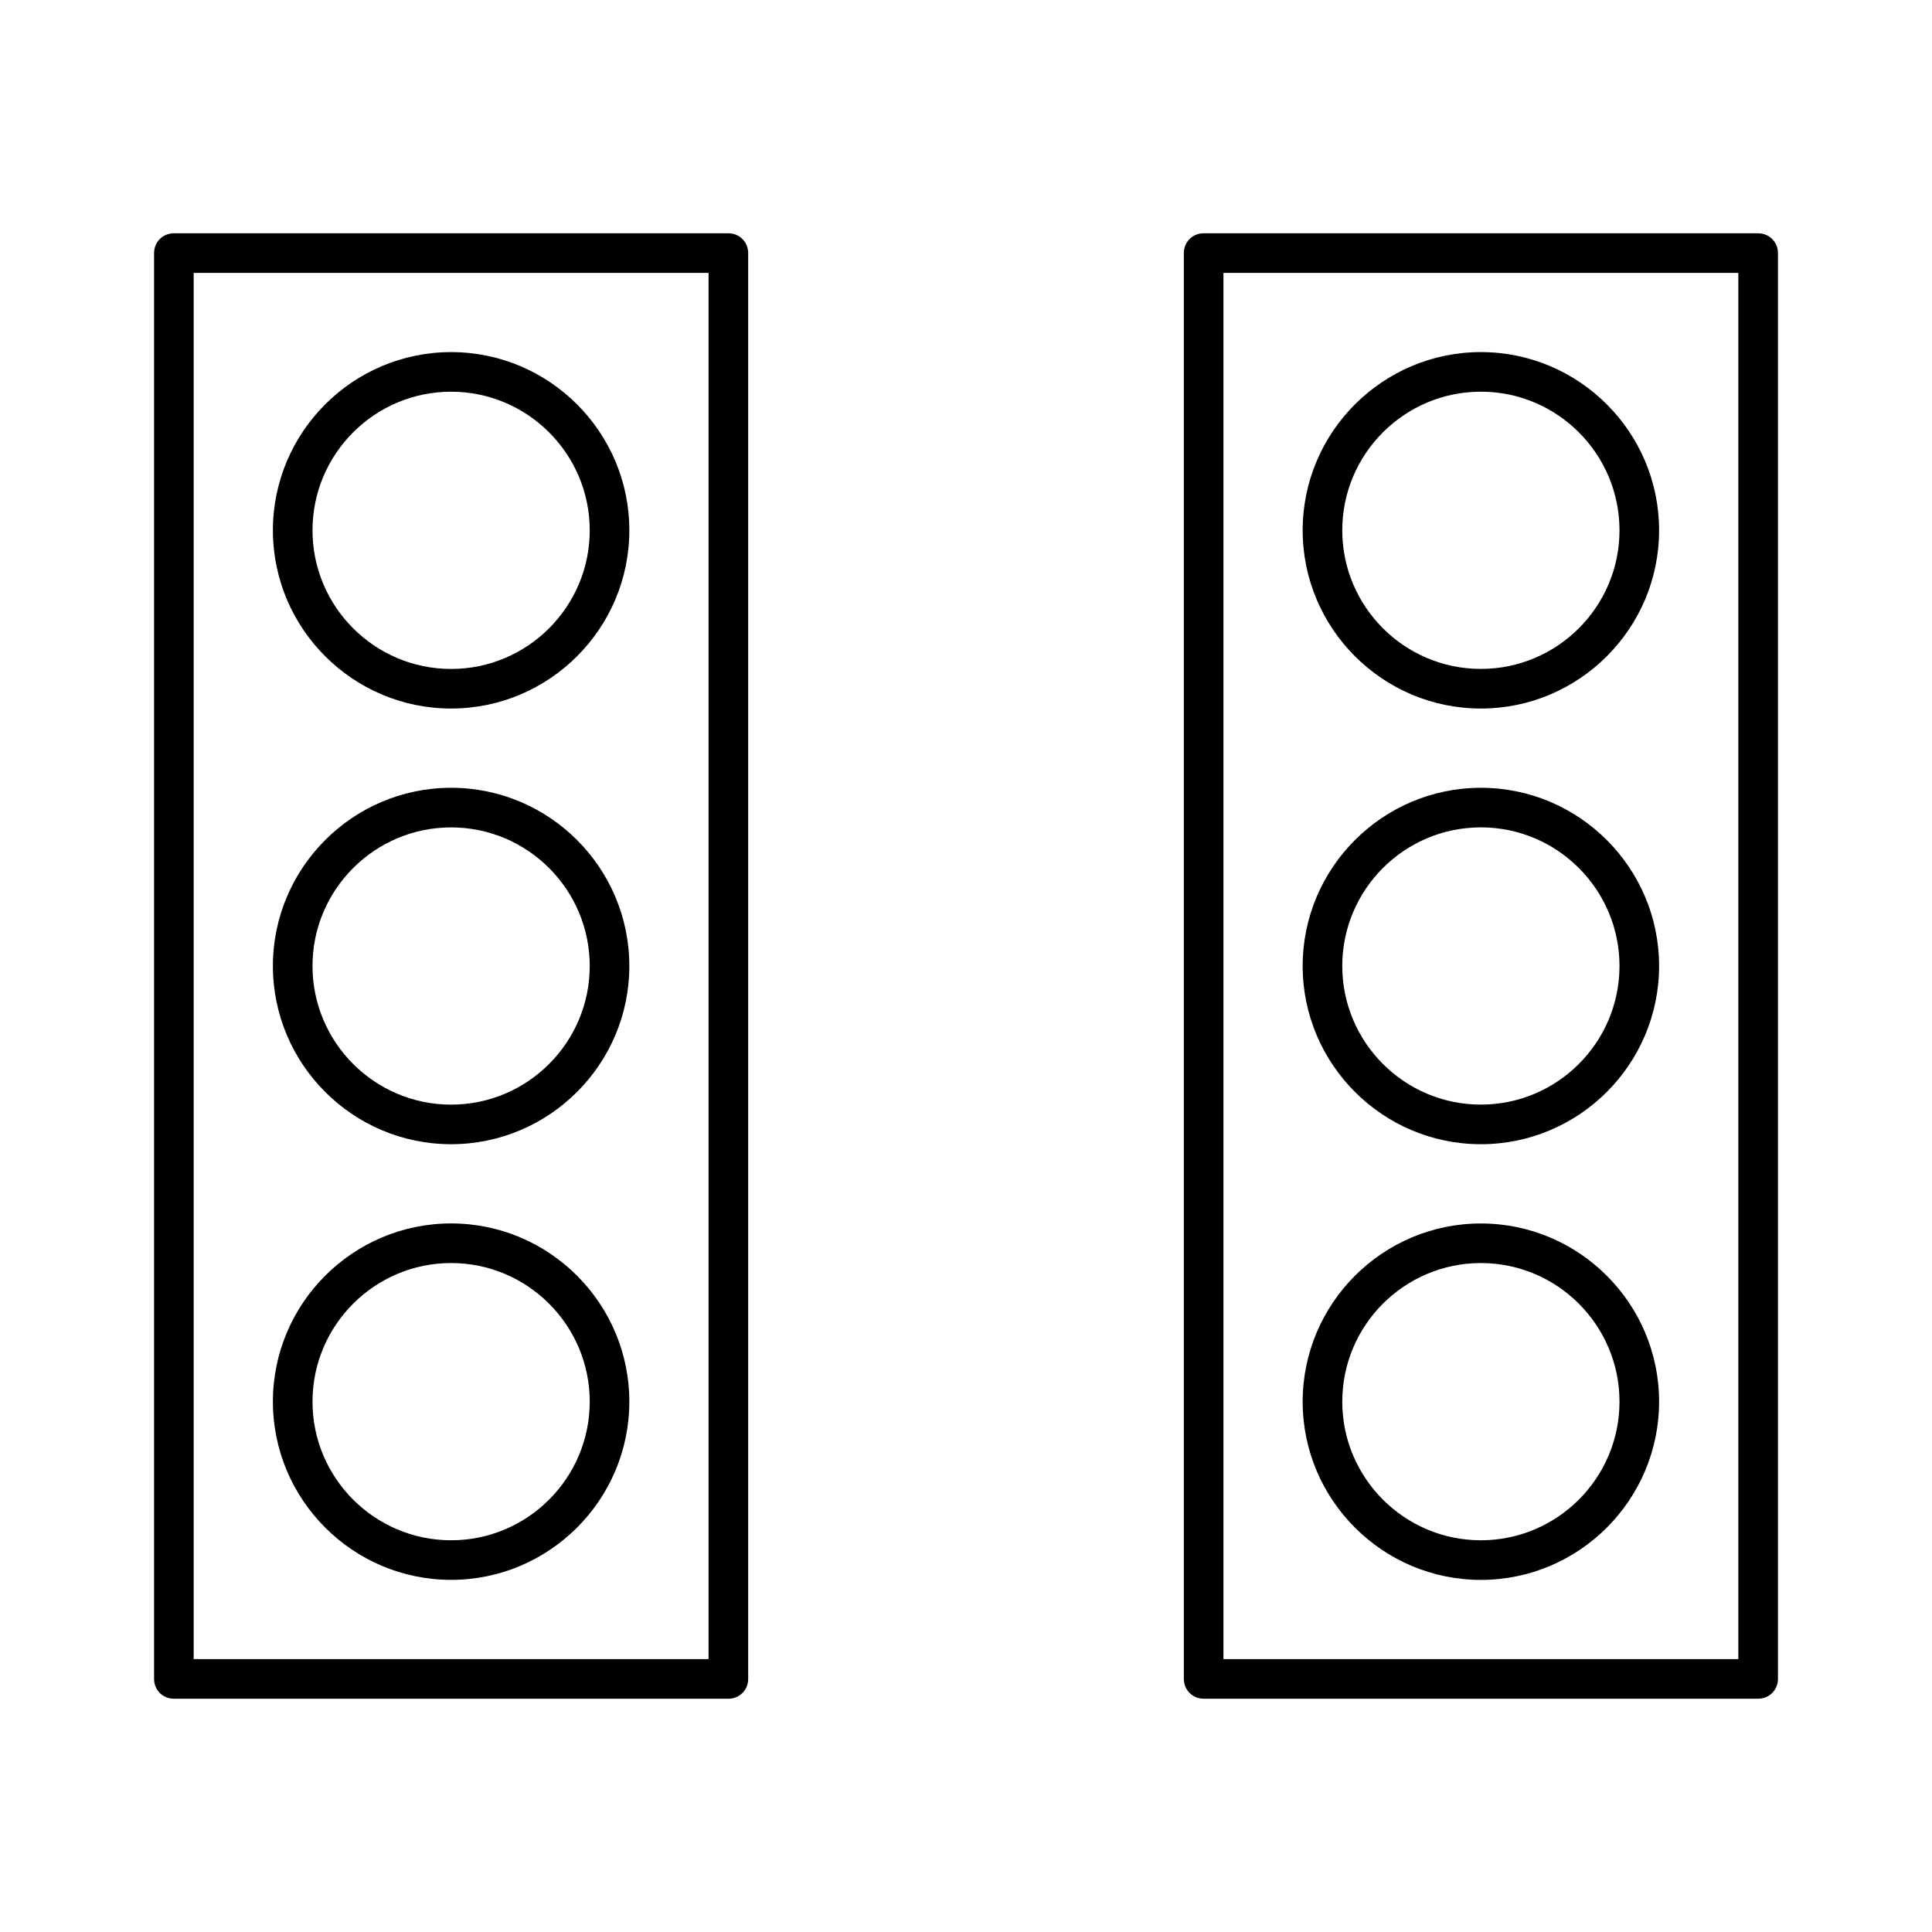
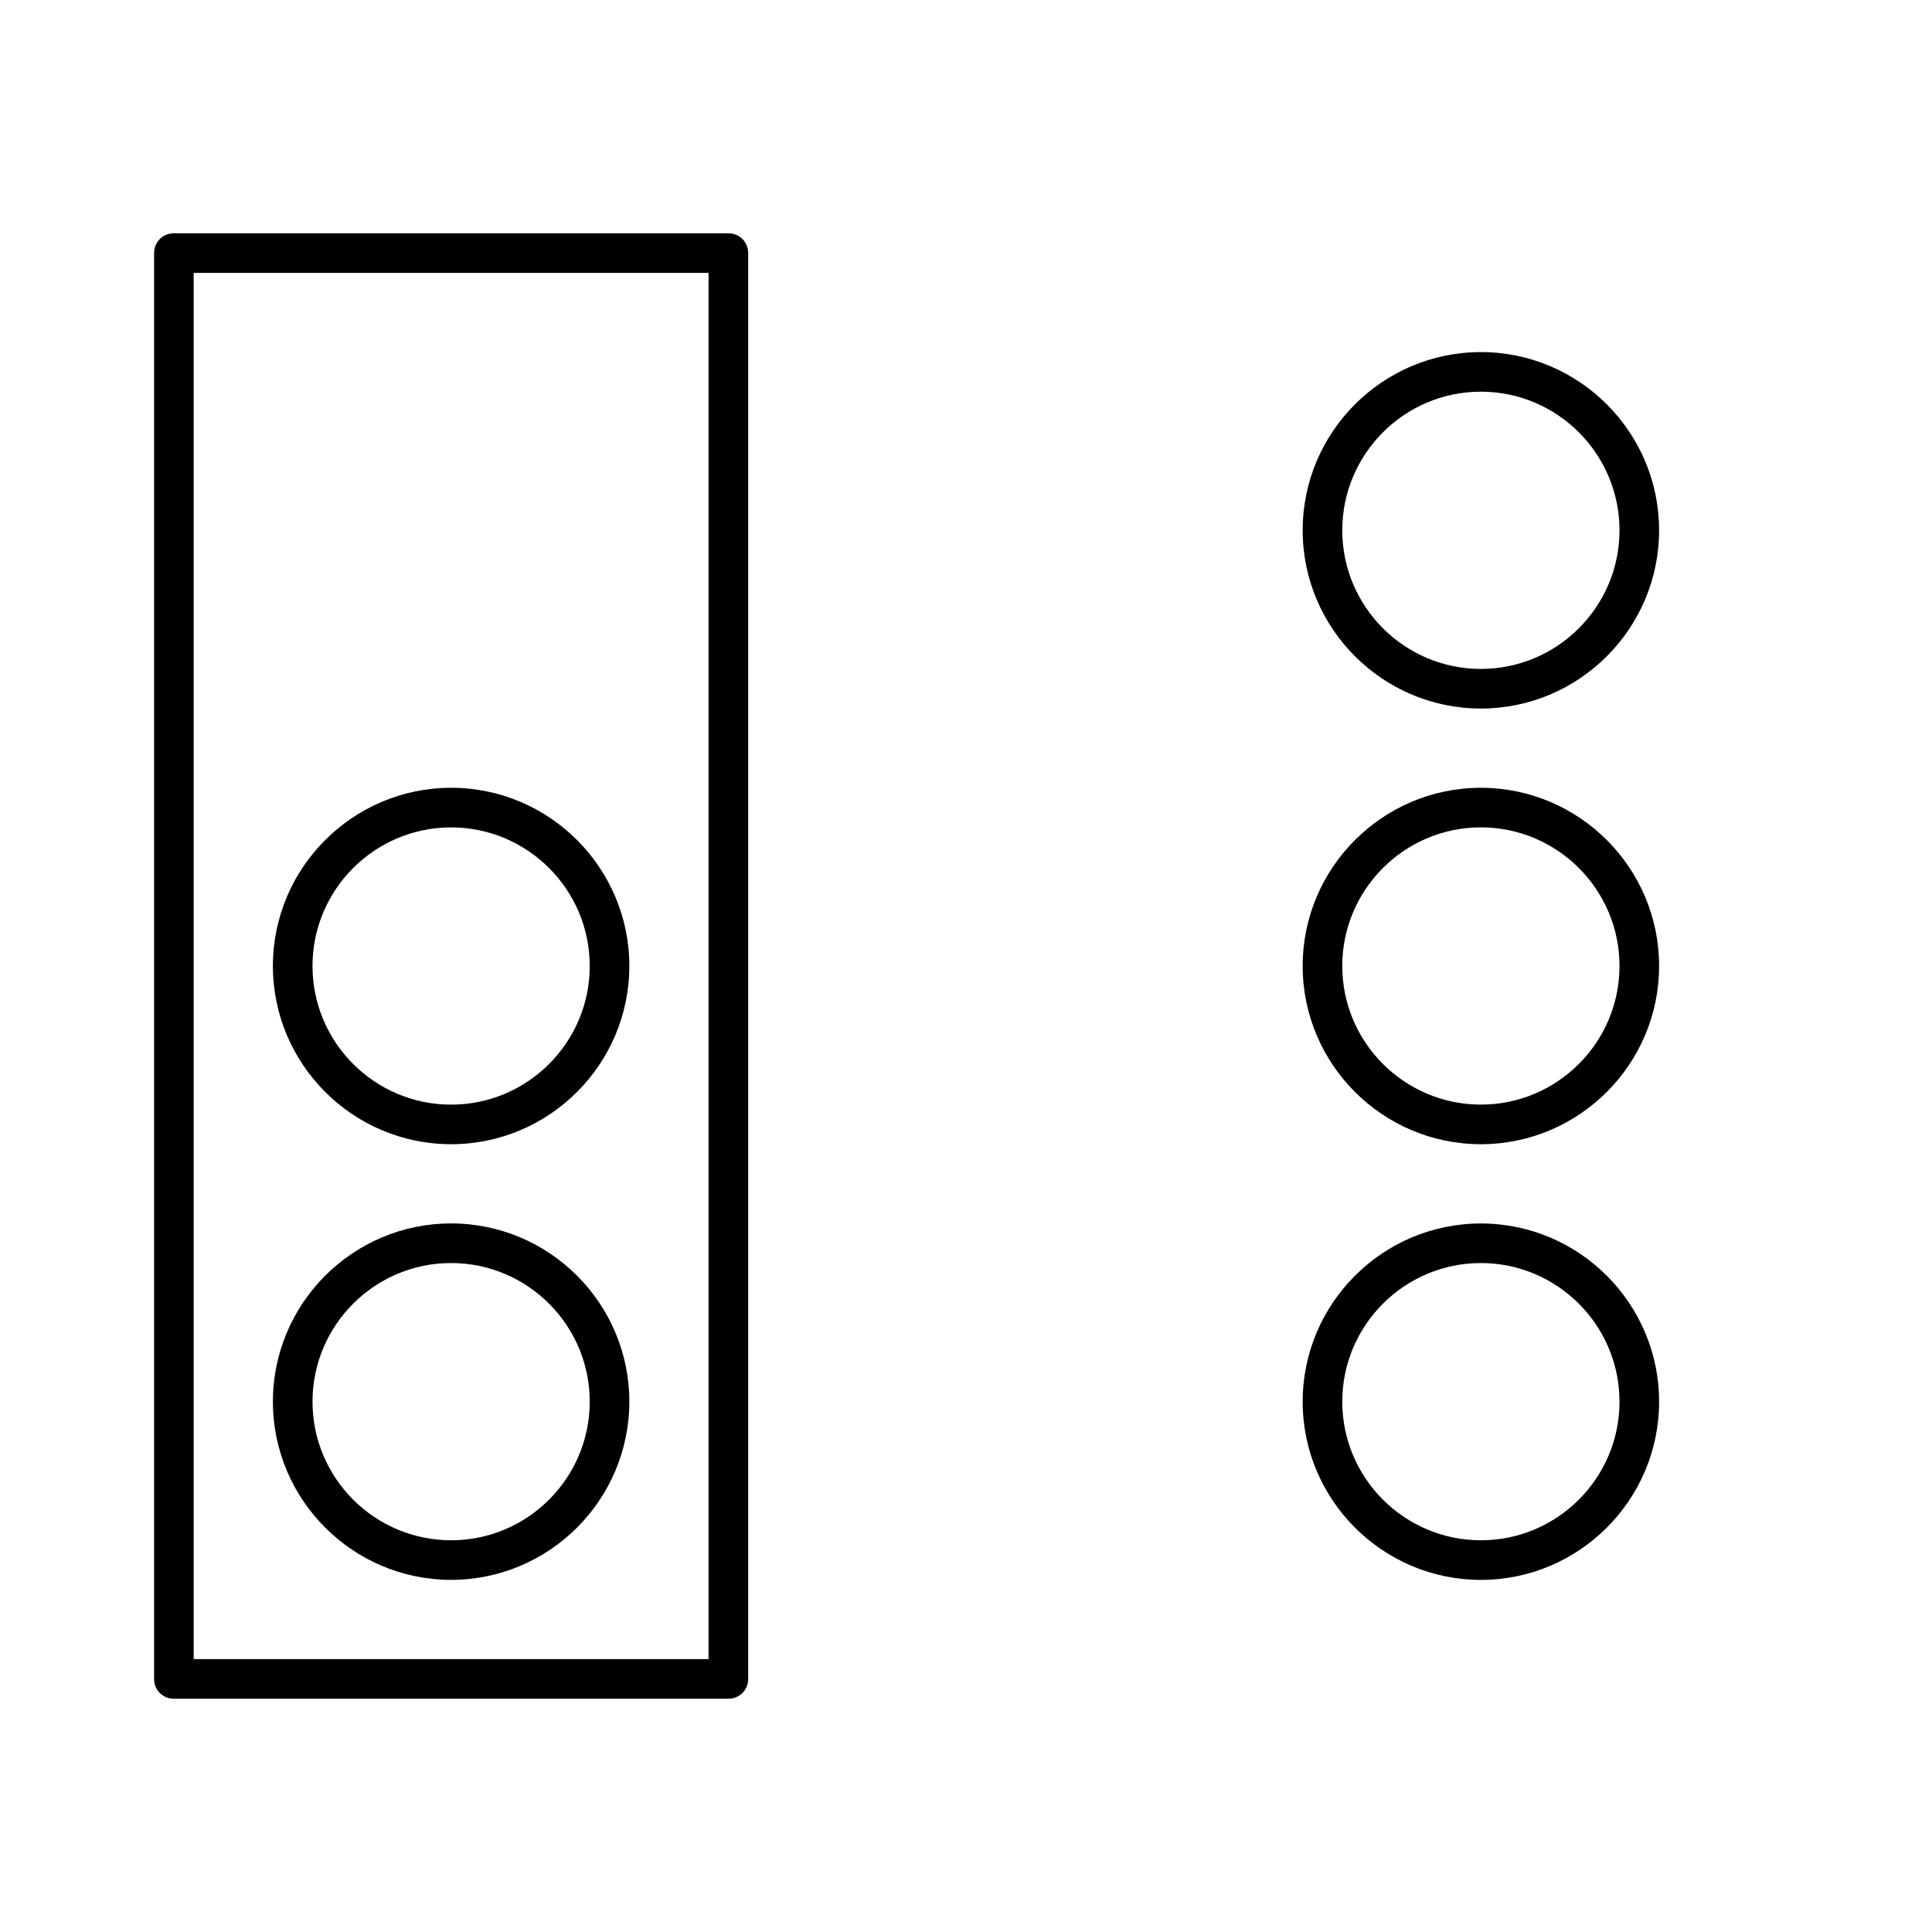
<svg xmlns="http://www.w3.org/2000/svg" fill="#000000" width="800px" height="800px" version="1.1" viewBox="144 144 512 512">
  <g>
    <path d="m190.08 594.18h146.95c2.938 0 5.246-2.309 5.246-5.246v-377.86c0-2.938-2.309-5.246-5.246-5.246l-146.95-0.004c-2.938 0-5.25 2.312-5.25 5.25v377.86c0 2.941 2.312 5.25 5.25 5.25zm5.246-377.86h136.45v367.36h-136.45z" />
-     <path d="m263.55 237.31c-26.031 0-47.23 21.203-47.23 47.23 0 26.031 21.203 47.23 47.23 47.23 26.031 0 47.23-21.203 47.23-47.23 0-26.027-21.199-47.23-47.23-47.23zm0 83.969c-20.258 0-36.734-16.48-36.734-36.734-0.004-20.258 16.477-36.738 36.734-36.738 20.258 0 36.734 16.48 36.734 36.734 0 20.262-16.477 36.738-36.734 36.738z" />
    <path d="m263.55 352.77c-26.031 0-47.23 21.203-47.23 47.23 0 26.031 21.203 47.23 47.23 47.23 26.031 0 47.23-21.203 47.23-47.23s-21.199-47.23-47.23-47.23zm0 83.969c-20.258 0-36.734-16.48-36.734-36.734 0-20.258 16.48-36.734 36.734-36.734 20.258 0 36.734 16.48 36.734 36.734s-16.477 36.734-36.734 36.734z" />
    <path d="m263.55 468.22c-26.031 0-47.23 21.203-47.23 47.23 0 26.031 21.203 47.23 47.23 47.23 26.031 0 47.23-21.203 47.23-47.23s-21.199-47.23-47.23-47.23zm0 83.969c-20.258 0-36.734-16.48-36.734-36.734 0-20.258 16.48-36.734 36.734-36.734 20.258 0 36.734 16.48 36.734 36.734 0 20.254-16.477 36.734-36.734 36.734z" />
-     <path d="m609.92 205.82h-146.94c-2.938 0-5.246 2.309-5.246 5.246v377.86c0 2.938 2.309 5.246 5.246 5.246h146.95c2.938 0 5.246-2.309 5.246-5.246v-377.85c0-2.938-2.309-5.25-5.25-5.25zm-5.246 377.86h-136.45v-367.36h136.45z" />
    <path d="m536.45 331.77c26.031 0 47.23-21.203 47.23-47.23 0.004-26.031-21.199-47.234-47.23-47.234s-47.23 21.203-47.23 47.23c0 26.035 21.203 47.234 47.23 47.234zm0-83.969c20.258 0 36.734 16.48 36.734 36.734 0 20.258-16.48 36.734-36.734 36.734-20.258 0-36.734-16.48-36.734-36.734 0-20.254 16.48-36.734 36.734-36.734z" />
    <path d="m536.45 447.23c26.031 0 47.23-21.203 47.23-47.23 0-26.031-21.203-47.23-47.23-47.23-26.031 0-47.23 21.203-47.23 47.23s21.203 47.23 47.23 47.23zm0-83.969c20.258 0 36.734 16.48 36.734 36.734 0 20.258-16.48 36.734-36.734 36.734-20.258 0-36.734-16.48-36.734-36.734s16.48-36.734 36.734-36.734z" />
    <path d="m536.45 562.69c26.031 0 47.23-21.203 47.23-47.23 0-26.031-21.203-47.23-47.23-47.23-26.031 0-47.23 21.203-47.23 47.23 0 26.027 21.203 47.23 47.23 47.23zm0-83.969c20.258 0 36.734 16.48 36.734 36.734 0 20.258-16.48 36.734-36.734 36.734-20.258 0-36.734-16.48-36.734-36.734s16.48-36.734 36.734-36.734z" />
  </g>
</svg>